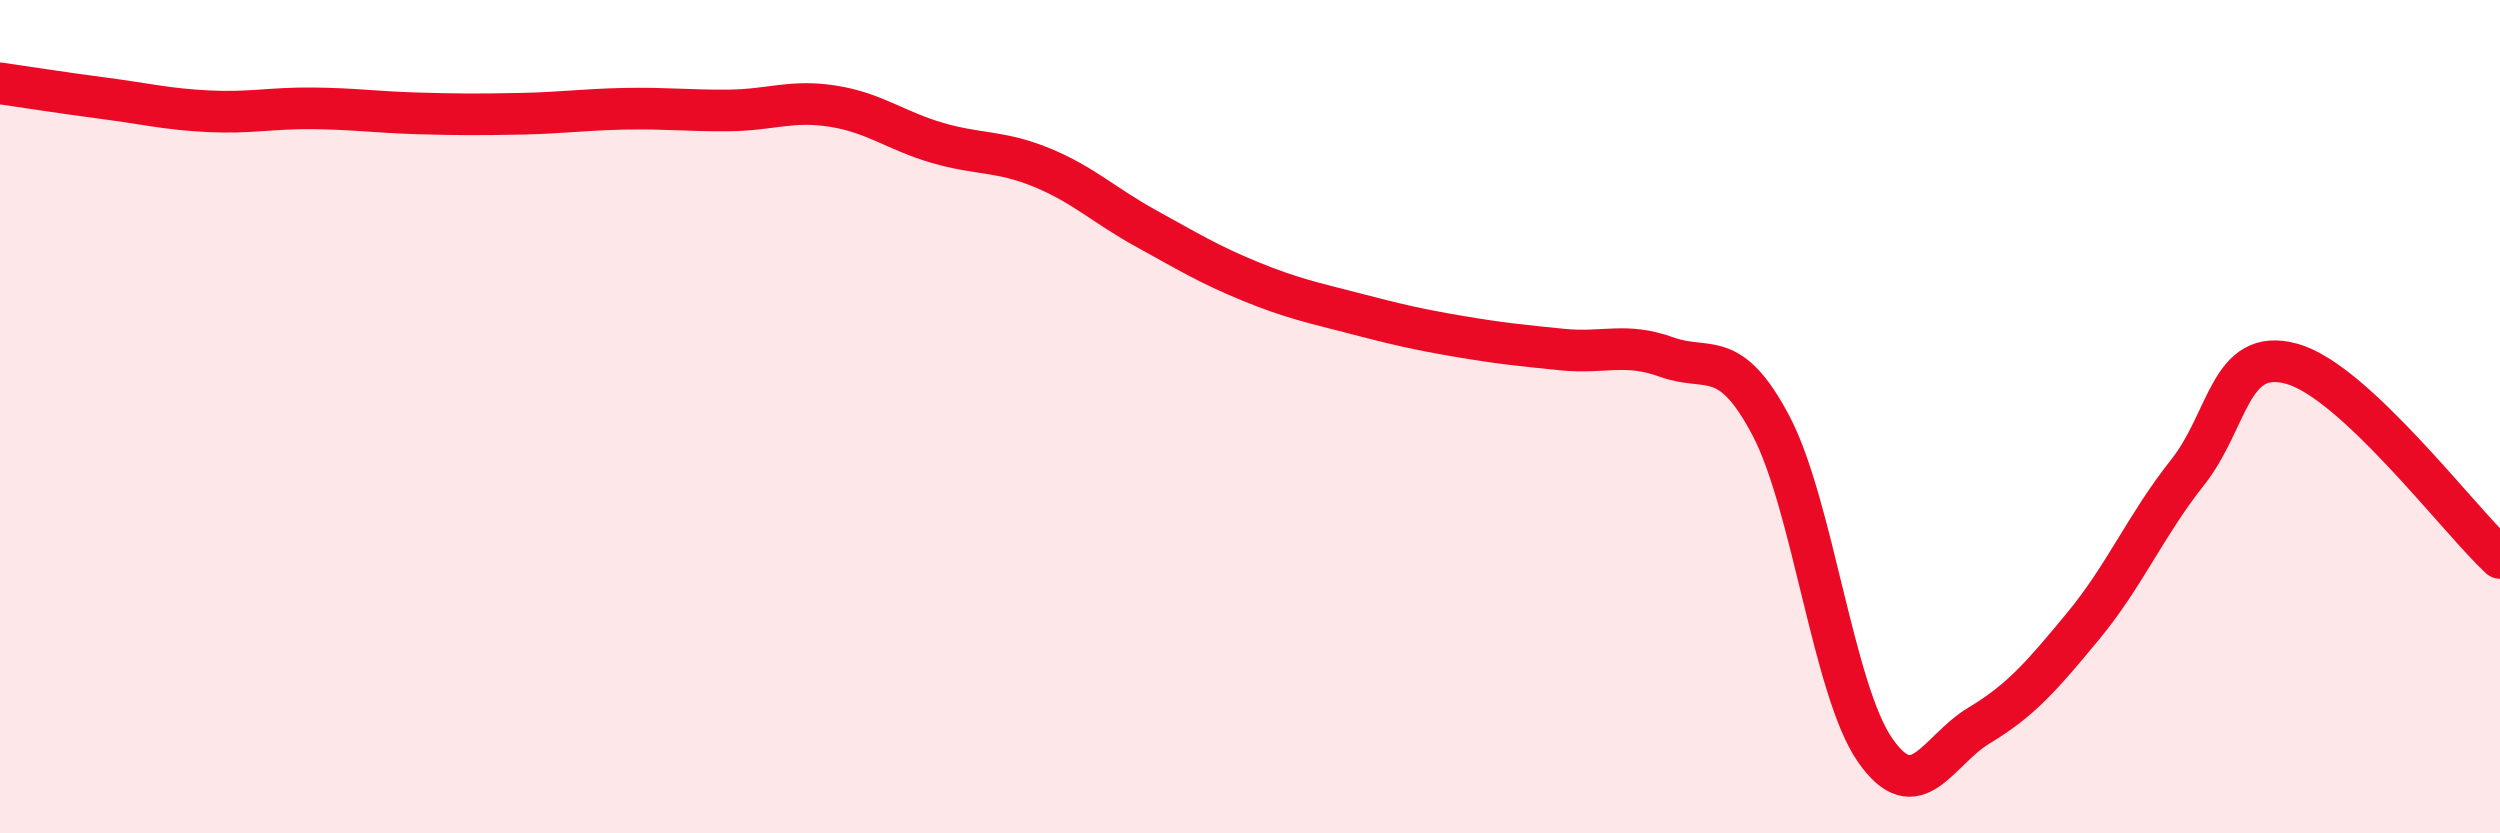
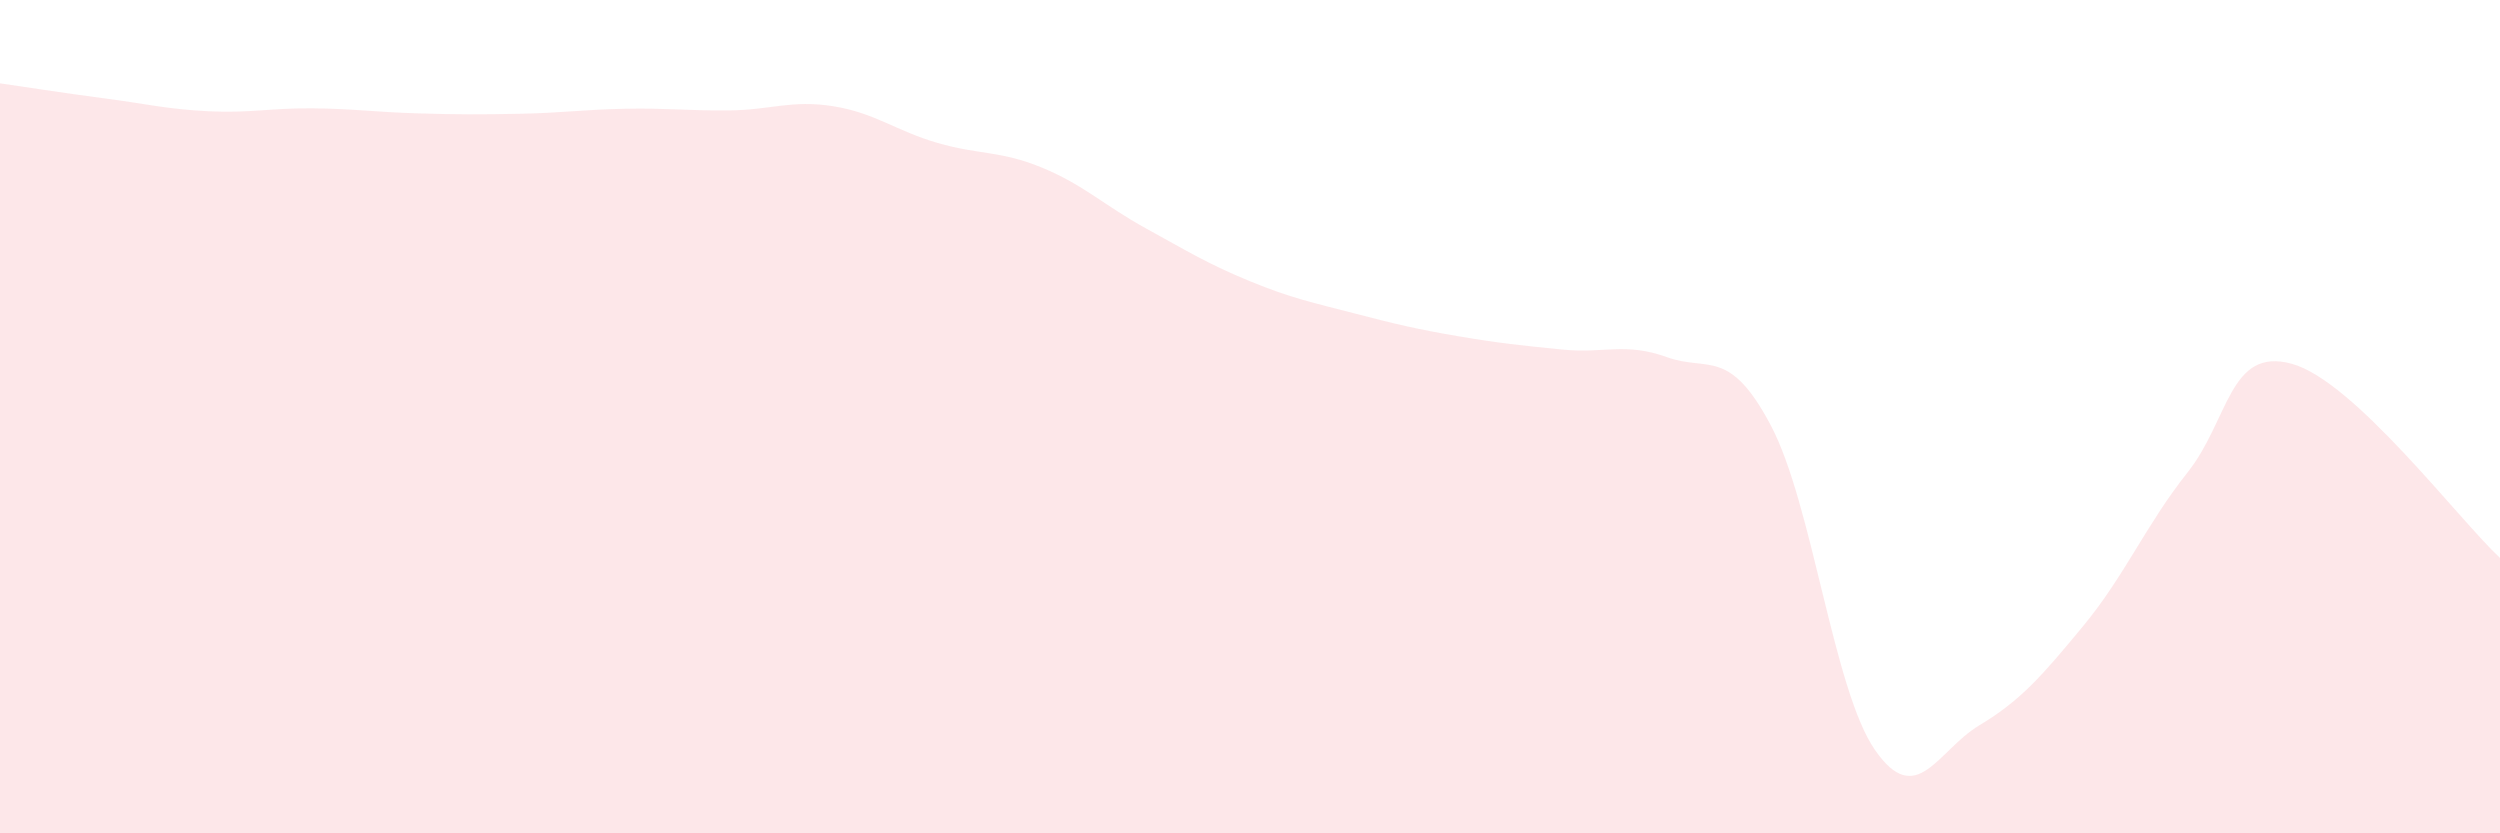
<svg xmlns="http://www.w3.org/2000/svg" width="60" height="20" viewBox="0 0 60 20">
  <path d="M 0,2 C 0.5,2.07 1.5,2.23 2.5,2.36 C 3.5,2.49 4,2.62 5,2.67 C 6,2.72 6.5,2.59 7.5,2.6 C 8.5,2.61 9,2.69 10,2.72 C 11,2.75 11.5,2.75 12.5,2.73 C 13.5,2.71 14,2.63 15,2.61 C 16,2.59 16.5,2.66 17.5,2.65 C 18.5,2.64 19,2.39 20,2.55 C 21,2.71 21.5,3.14 22.5,3.43 C 23.5,3.72 24,3.61 25,4.02 C 26,4.43 26.5,4.93 27.5,5.48 C 28.5,6.03 29,6.34 30,6.75 C 31,7.16 31.5,7.26 32.5,7.52 C 33.5,7.78 34,7.9 35,8.07 C 36,8.24 36.5,8.29 37.5,8.39 C 38.5,8.49 39,8.21 40,8.57 C 41,8.93 41.5,8.32 42.5,10.21 C 43.5,12.1 44,16.56 45,18 C 46,19.44 46.5,18.01 47.5,17.41 C 48.5,16.81 49,16.23 50,15.02 C 51,13.81 51.5,12.6 52.5,11.34 C 53.5,10.08 53.5,8.32 55,8.73 C 56.5,9.14 59,12.46 60,13.39L60 20L0 20Z" fill="#EB0A25" opacity="0.1" stroke-linecap="round" stroke-linejoin="round" />
-   <path d="M 0,2 C 0.5,2.07 1.5,2.23 2.5,2.36 C 3.5,2.49 4,2.62 5,2.67 C 6,2.72 6.5,2.59 7.5,2.6 C 8.5,2.61 9,2.69 10,2.72 C 11,2.75 11.5,2.75 12.5,2.73 C 13.5,2.71 14,2.63 15,2.61 C 16,2.59 16.5,2.66 17.5,2.65 C 18.5,2.64 19,2.39 20,2.55 C 21,2.71 21.5,3.14 22.5,3.43 C 23.5,3.72 24,3.61 25,4.02 C 26,4.43 26.5,4.93 27.5,5.48 C 28.5,6.03 29,6.34 30,6.75 C 31,7.16 31.5,7.26 32.5,7.52 C 33.5,7.78 34,7.9 35,8.07 C 36,8.24 36.5,8.29 37.5,8.39 C 38.5,8.49 39,8.21 40,8.57 C 41,8.93 41.5,8.32 42.5,10.21 C 43.5,12.1 44,16.56 45,18 C 46,19.44 46.5,18.01 47.5,17.41 C 48.5,16.81 49,16.23 50,15.02 C 51,13.81 51.5,12.6 52.5,11.34 C 53.5,10.08 53.5,8.32 55,8.73 C 56.5,9.14 59,12.46 60,13.39" stroke="#EB0A25" stroke-width="1" fill="none" stroke-linecap="round" stroke-linejoin="round" />
</svg>